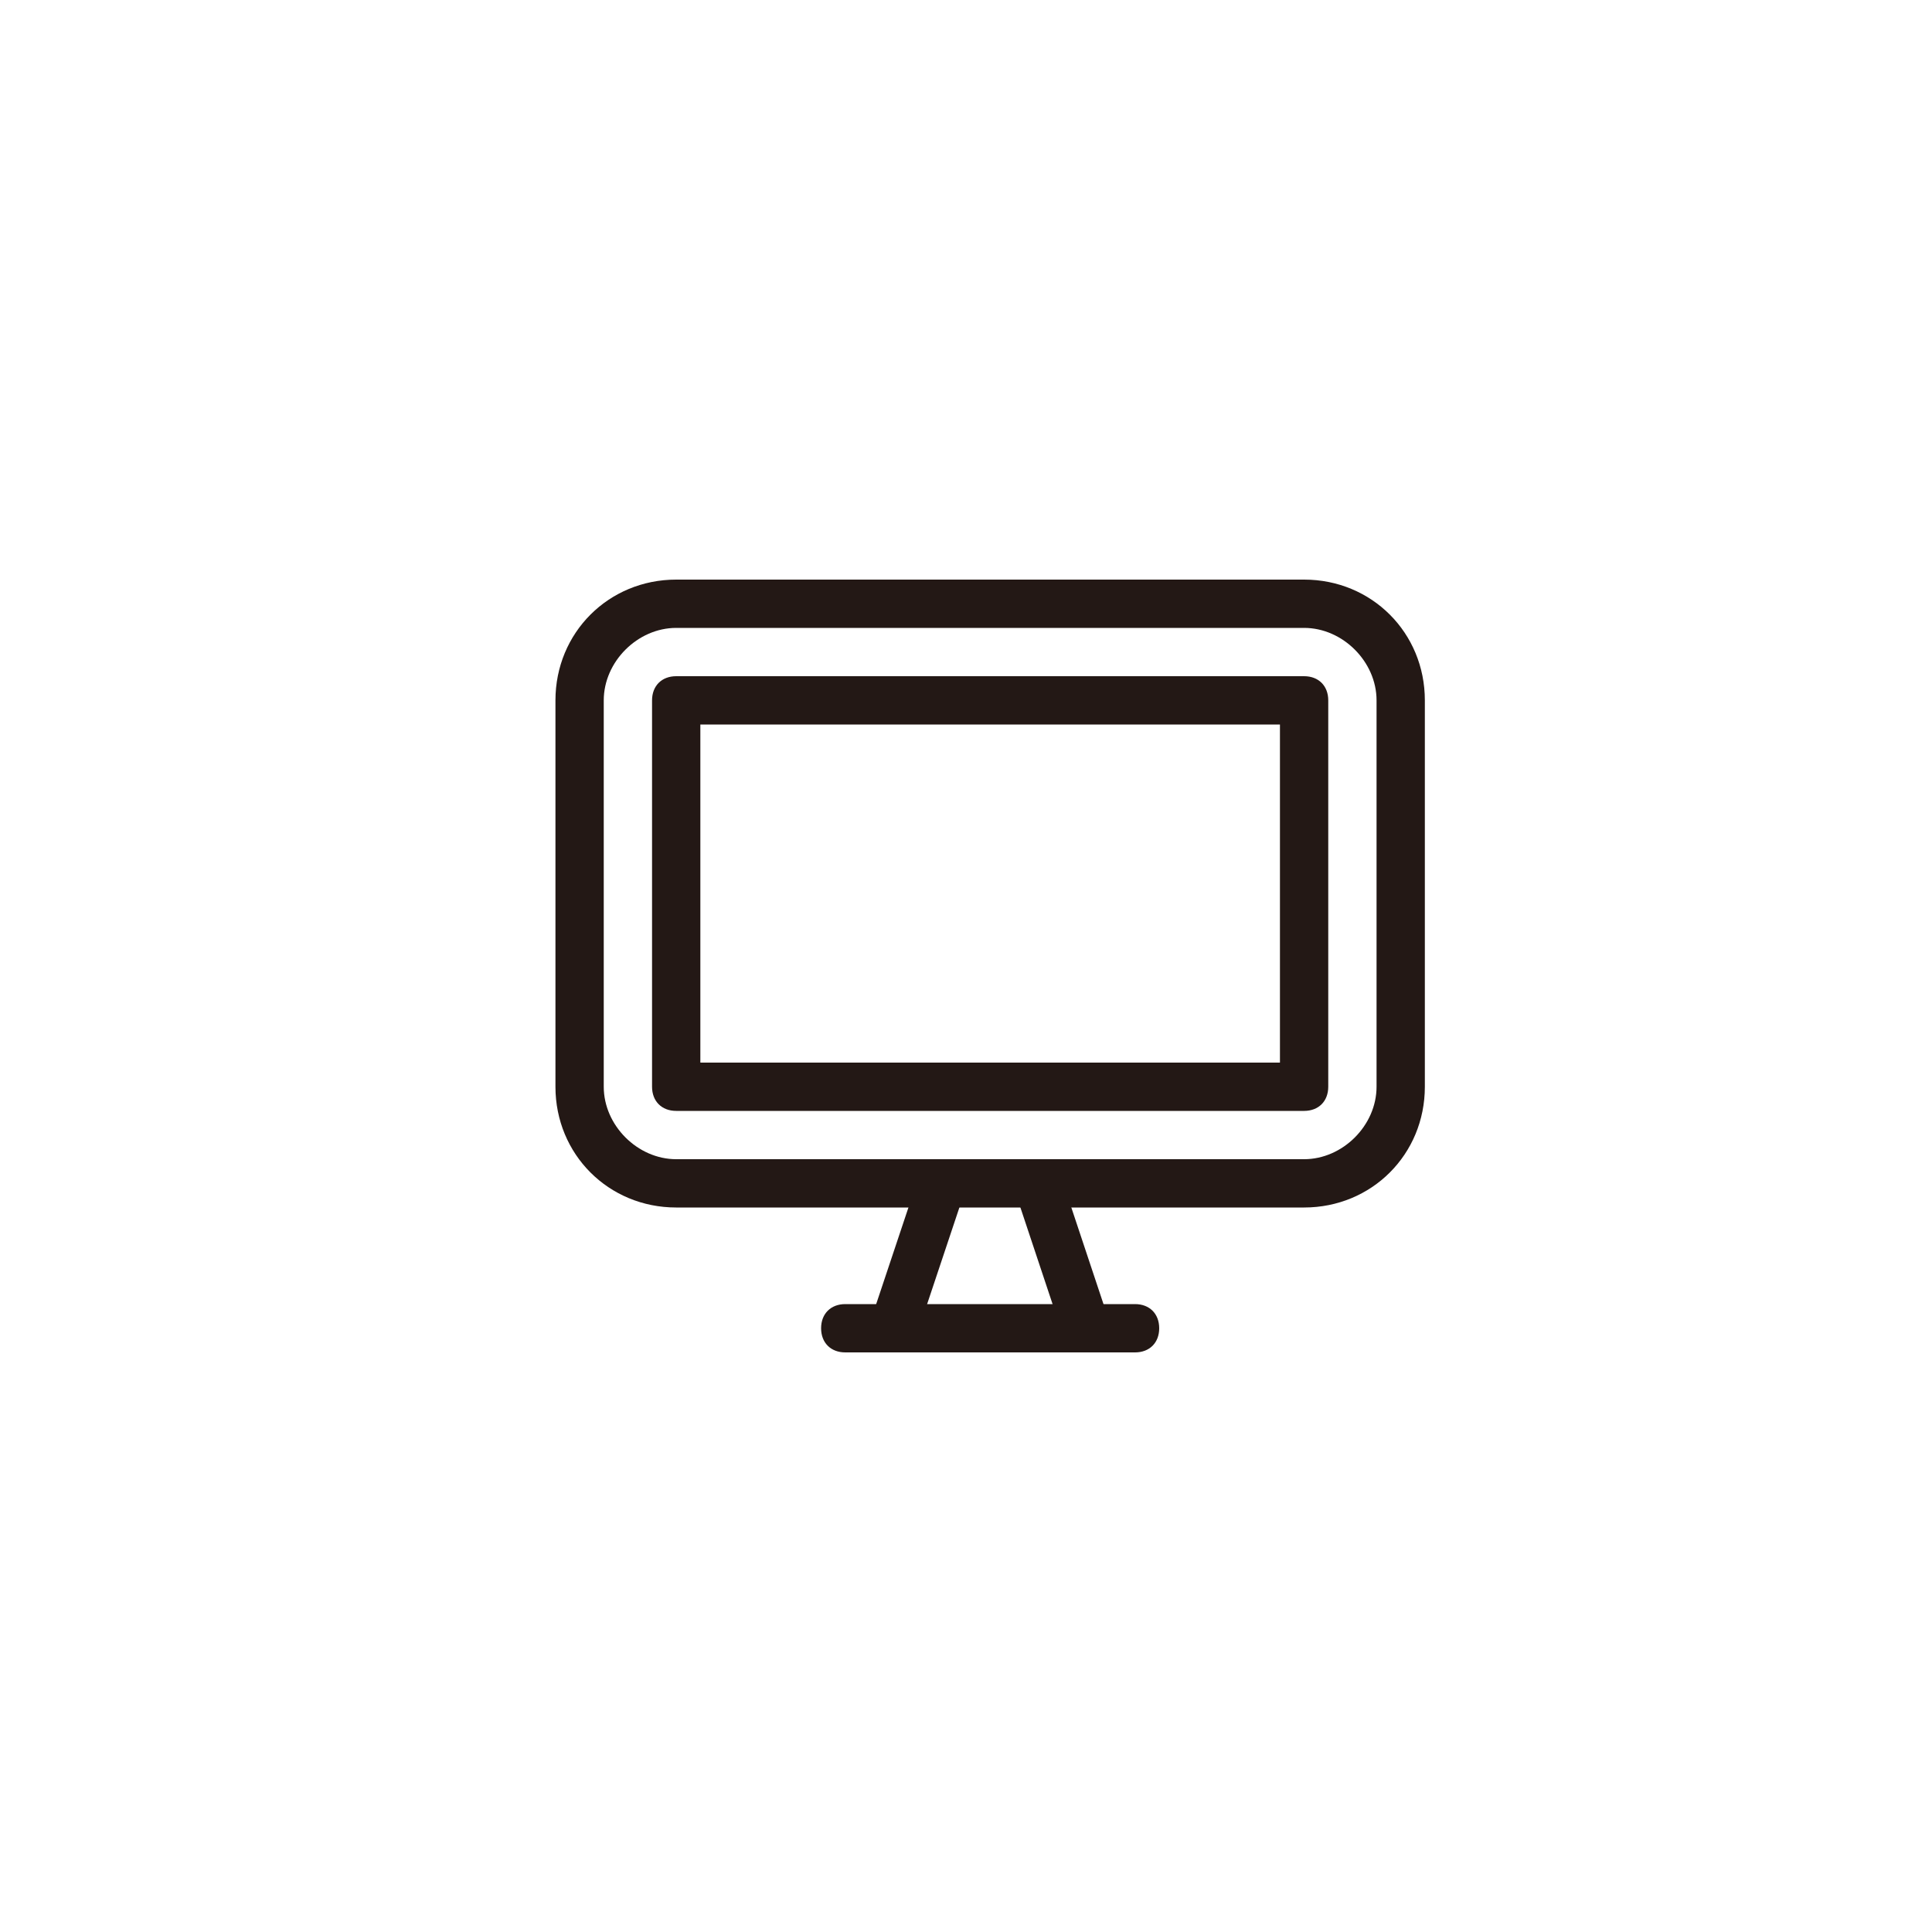
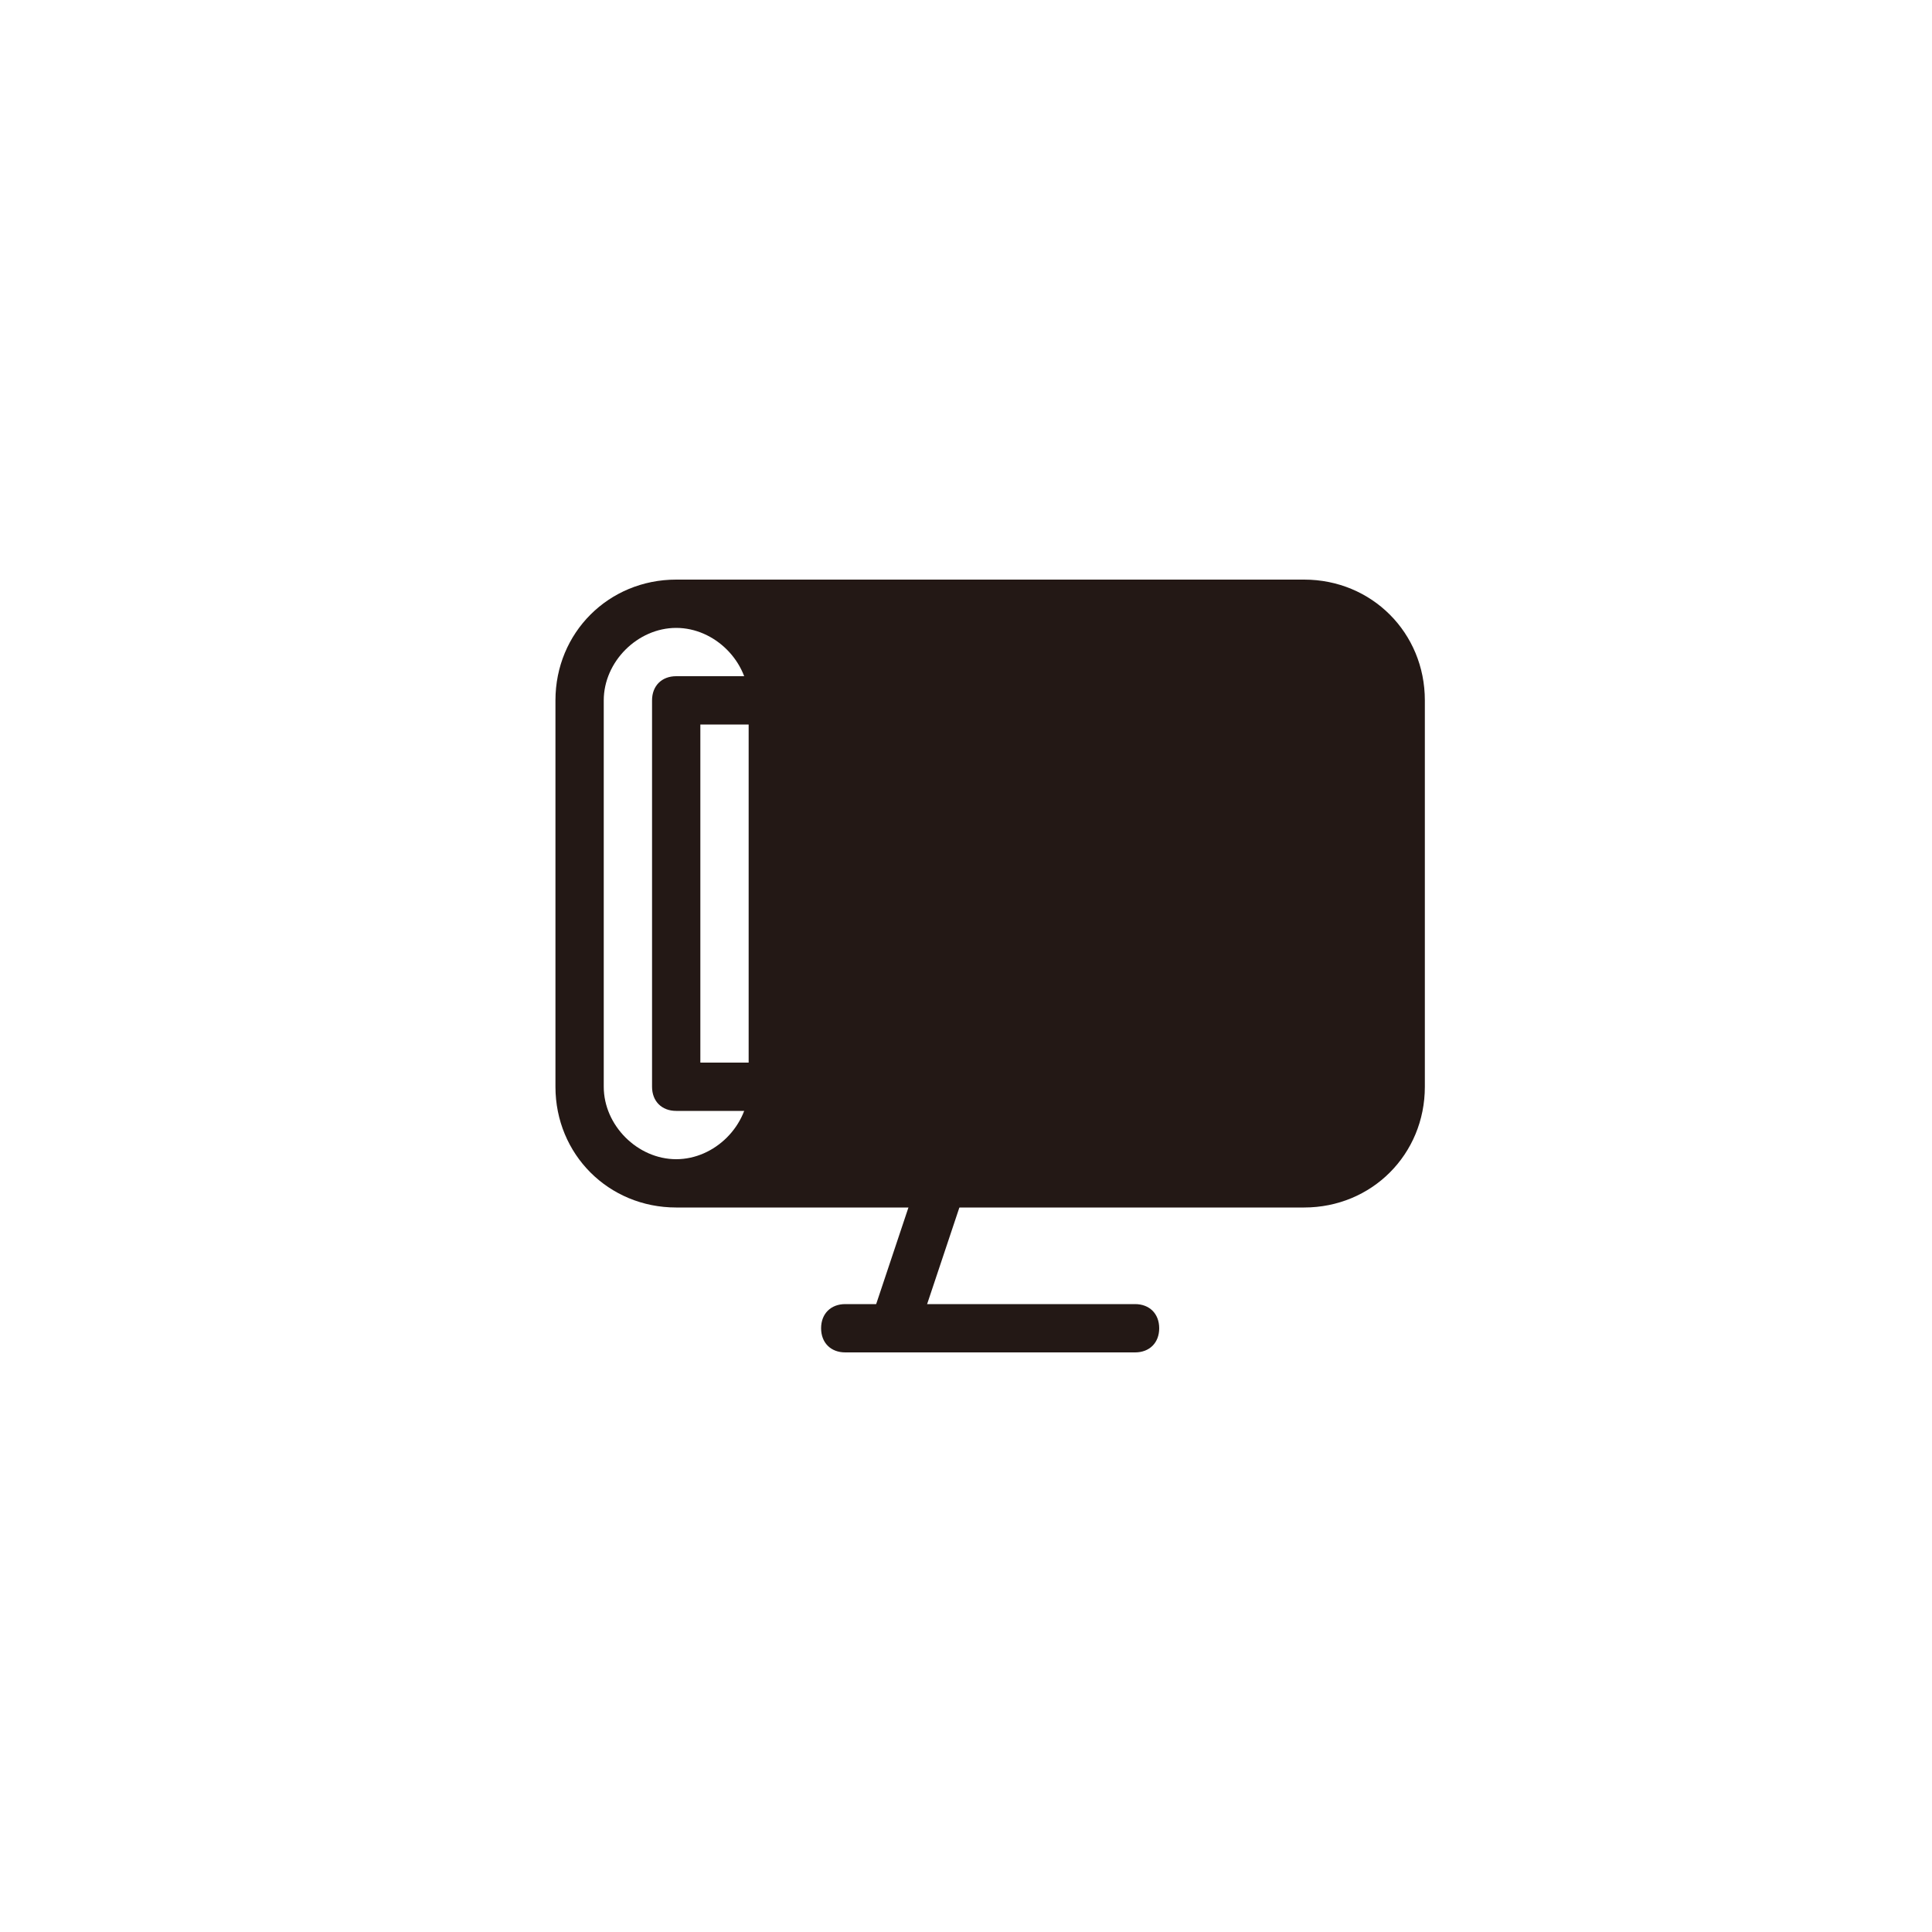
<svg xmlns="http://www.w3.org/2000/svg" version="1.1" id="图层_1" x="0px" y="0px" viewBox="0 0 40 40" enable-background="new 0 0 40 40" xml:space="preserve">
  <g>
    <g>
      <g>
-         <path fill="#231815" d="M27,25H14c-1.4,0-2.5-1.1-2.5-2.5v-8c0-1.4,1.1-2.5,2.5-2.5h13c1.4,0,2.5,1.1,2.5,2.5v8     C29.5,23.9,28.4,25,27,25z M14,13c-0.8,0-1.5,0.7-1.5,1.5v8c0,0.8,0.7,1.5,1.5,1.5h13c0.8,0,1.5-0.7,1.5-1.5v-8     c0-0.8-0.7-1.5-1.5-1.5H14z" />
+         <path fill="#231815" d="M27,25H14c-1.4,0-2.5-1.1-2.5-2.5v-8c0-1.4,1.1-2.5,2.5-2.5h13c1.4,0,2.5,1.1,2.5,2.5v8     C29.5,23.9,28.4,25,27,25z M14,13c-0.8,0-1.5,0.7-1.5,1.5v8c0,0.8,0.7,1.5,1.5,1.5c0.8,0,1.5-0.7,1.5-1.5v-8     c0-0.8-0.7-1.5-1.5-1.5H14z" />
      </g>
      <g>
        <g>
-           <rect x="20.4" y="25.5" transform="matrix(0.316 0.949 -0.949 0.316 39.709 -3.093)" fill="#231815" width="3.2" height="1" />
-         </g>
+           </g>
        <g>
          <rect x="18.5" y="24.4" transform="matrix(0.949 0.317 -0.317 0.949 9.206 -4.677)" fill="#231815" width="1" height="3.2" />
        </g>
      </g>
      <g>
        <path fill="#231815" d="M27,23H14c-0.3,0-0.5-0.2-0.5-0.5v-8c0-0.3,0.2-0.5,0.5-0.5h13c0.3,0,0.5,0.2,0.5,0.5v8     C27.5,22.8,27.3,23,27,23z M14.5,22h12v-7h-12V22z" />
      </g>
    </g>
    <g>
      <path fill="#231815" d="M23.5,28h-6c-0.3,0-0.5-0.2-0.5-0.5s0.2-0.5,0.5-0.5h6c0.3,0,0.5,0.2,0.5,0.5S23.8,28,23.5,28z" />
    </g>
  </g>
</svg>